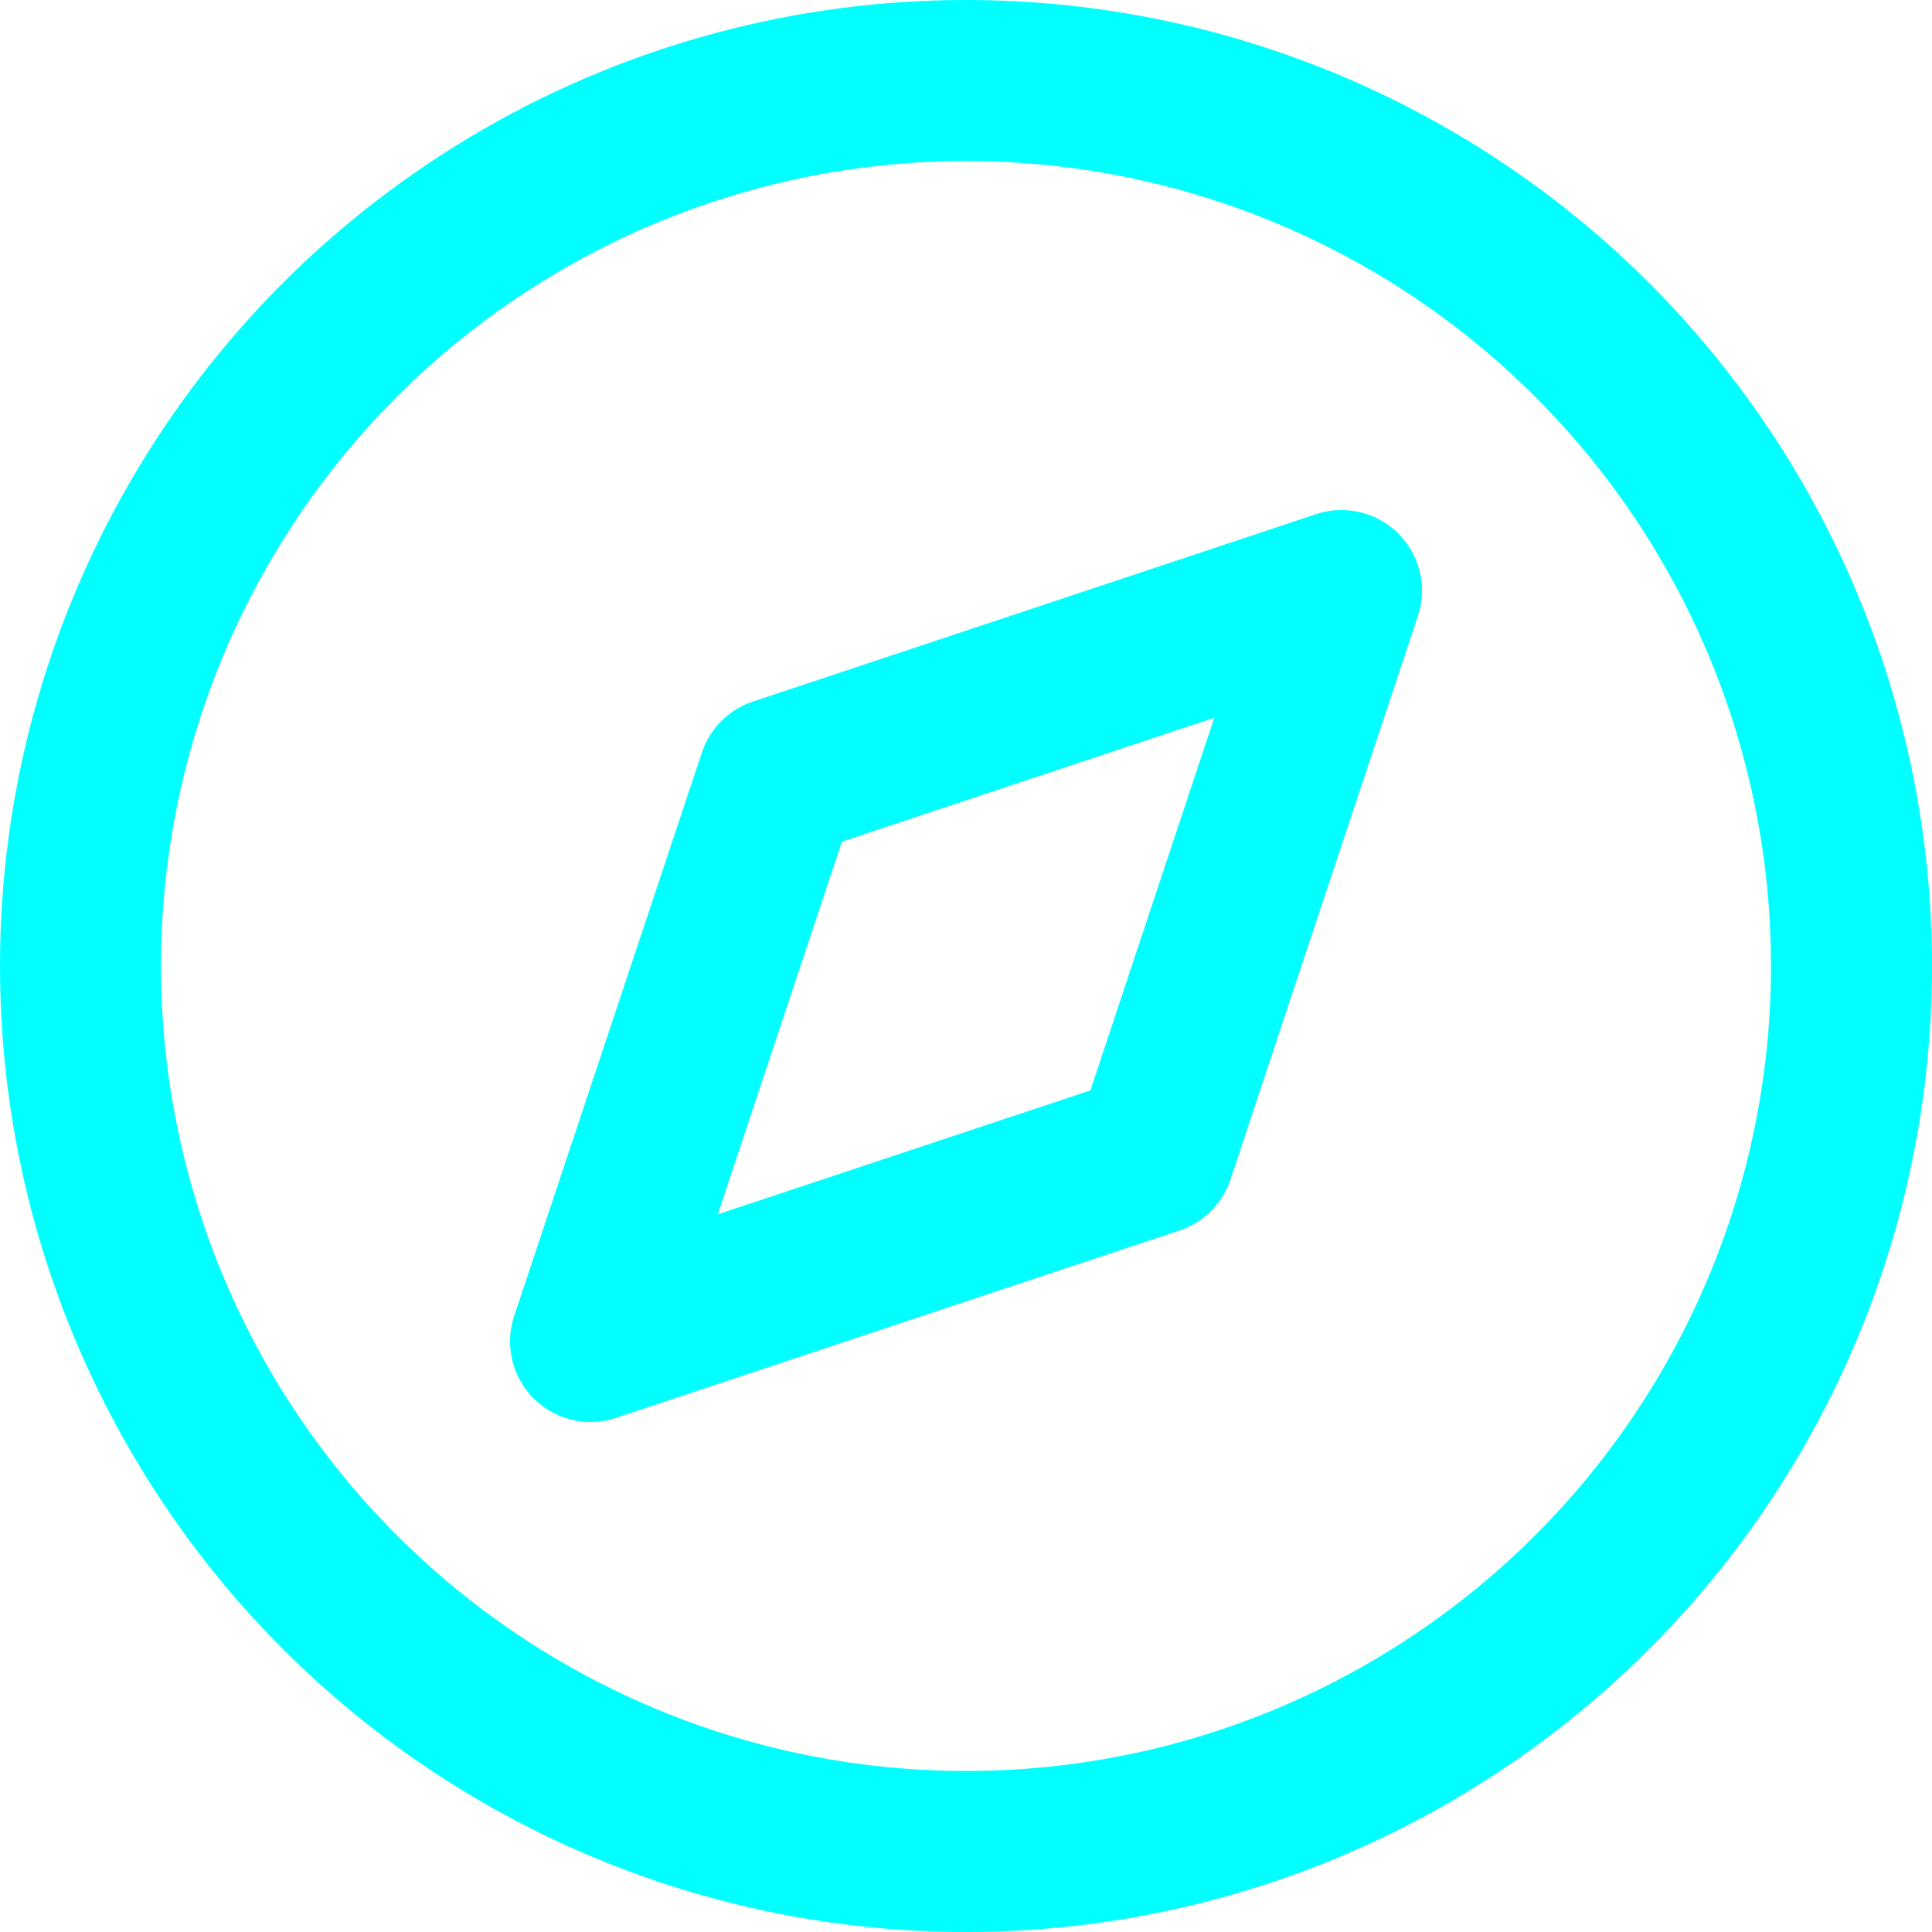
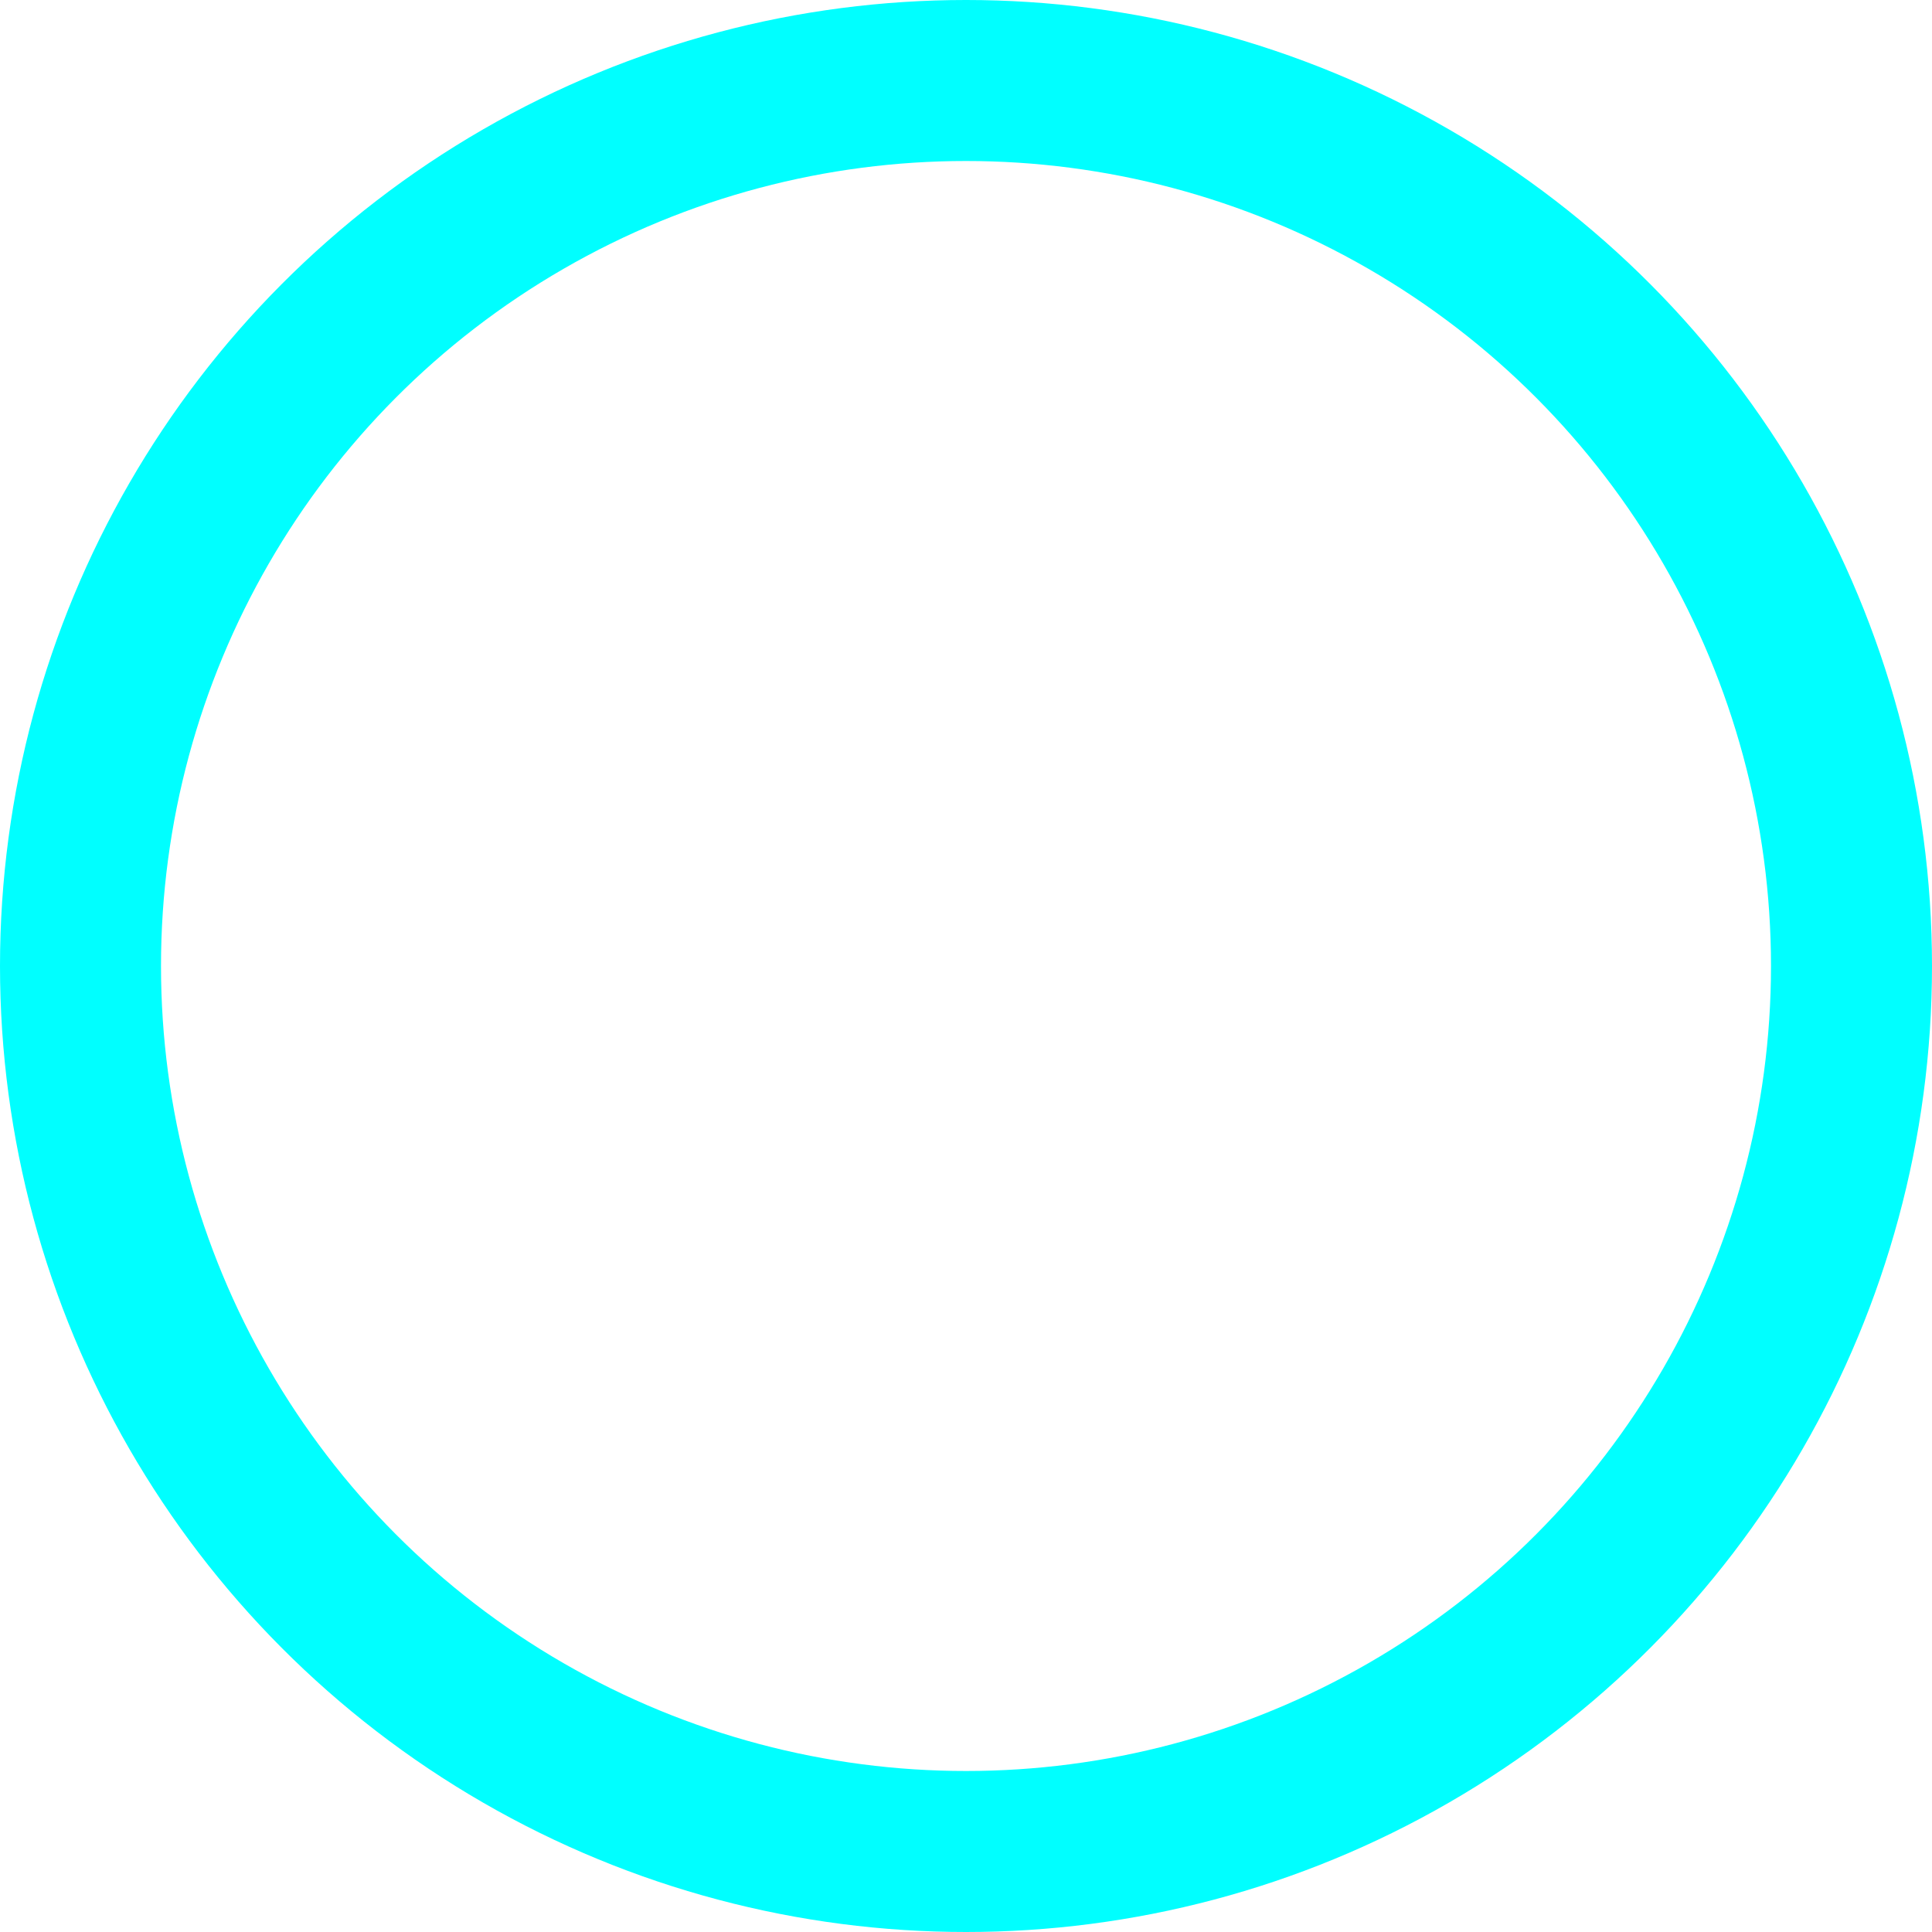
<svg xmlns="http://www.w3.org/2000/svg" width="24" height="24" viewBox="0 0 24 24">
  <defs>
    <style>.a{fill:none;stroke:aqua;stroke-linecap:round;stroke-linejoin:round;stroke-miterlimit:10;stroke-width:2px;}</style>
  </defs>
  <g transform="translate(1 1)">
    <circle class="a" cx="11" cy="11" r="11" />
-     <path class="a" d="M9.328,0,7,7,0,9.328l2.332-7L9.328,0Z" transform="translate(6.336 6.336)" />
  </g>
</svg>